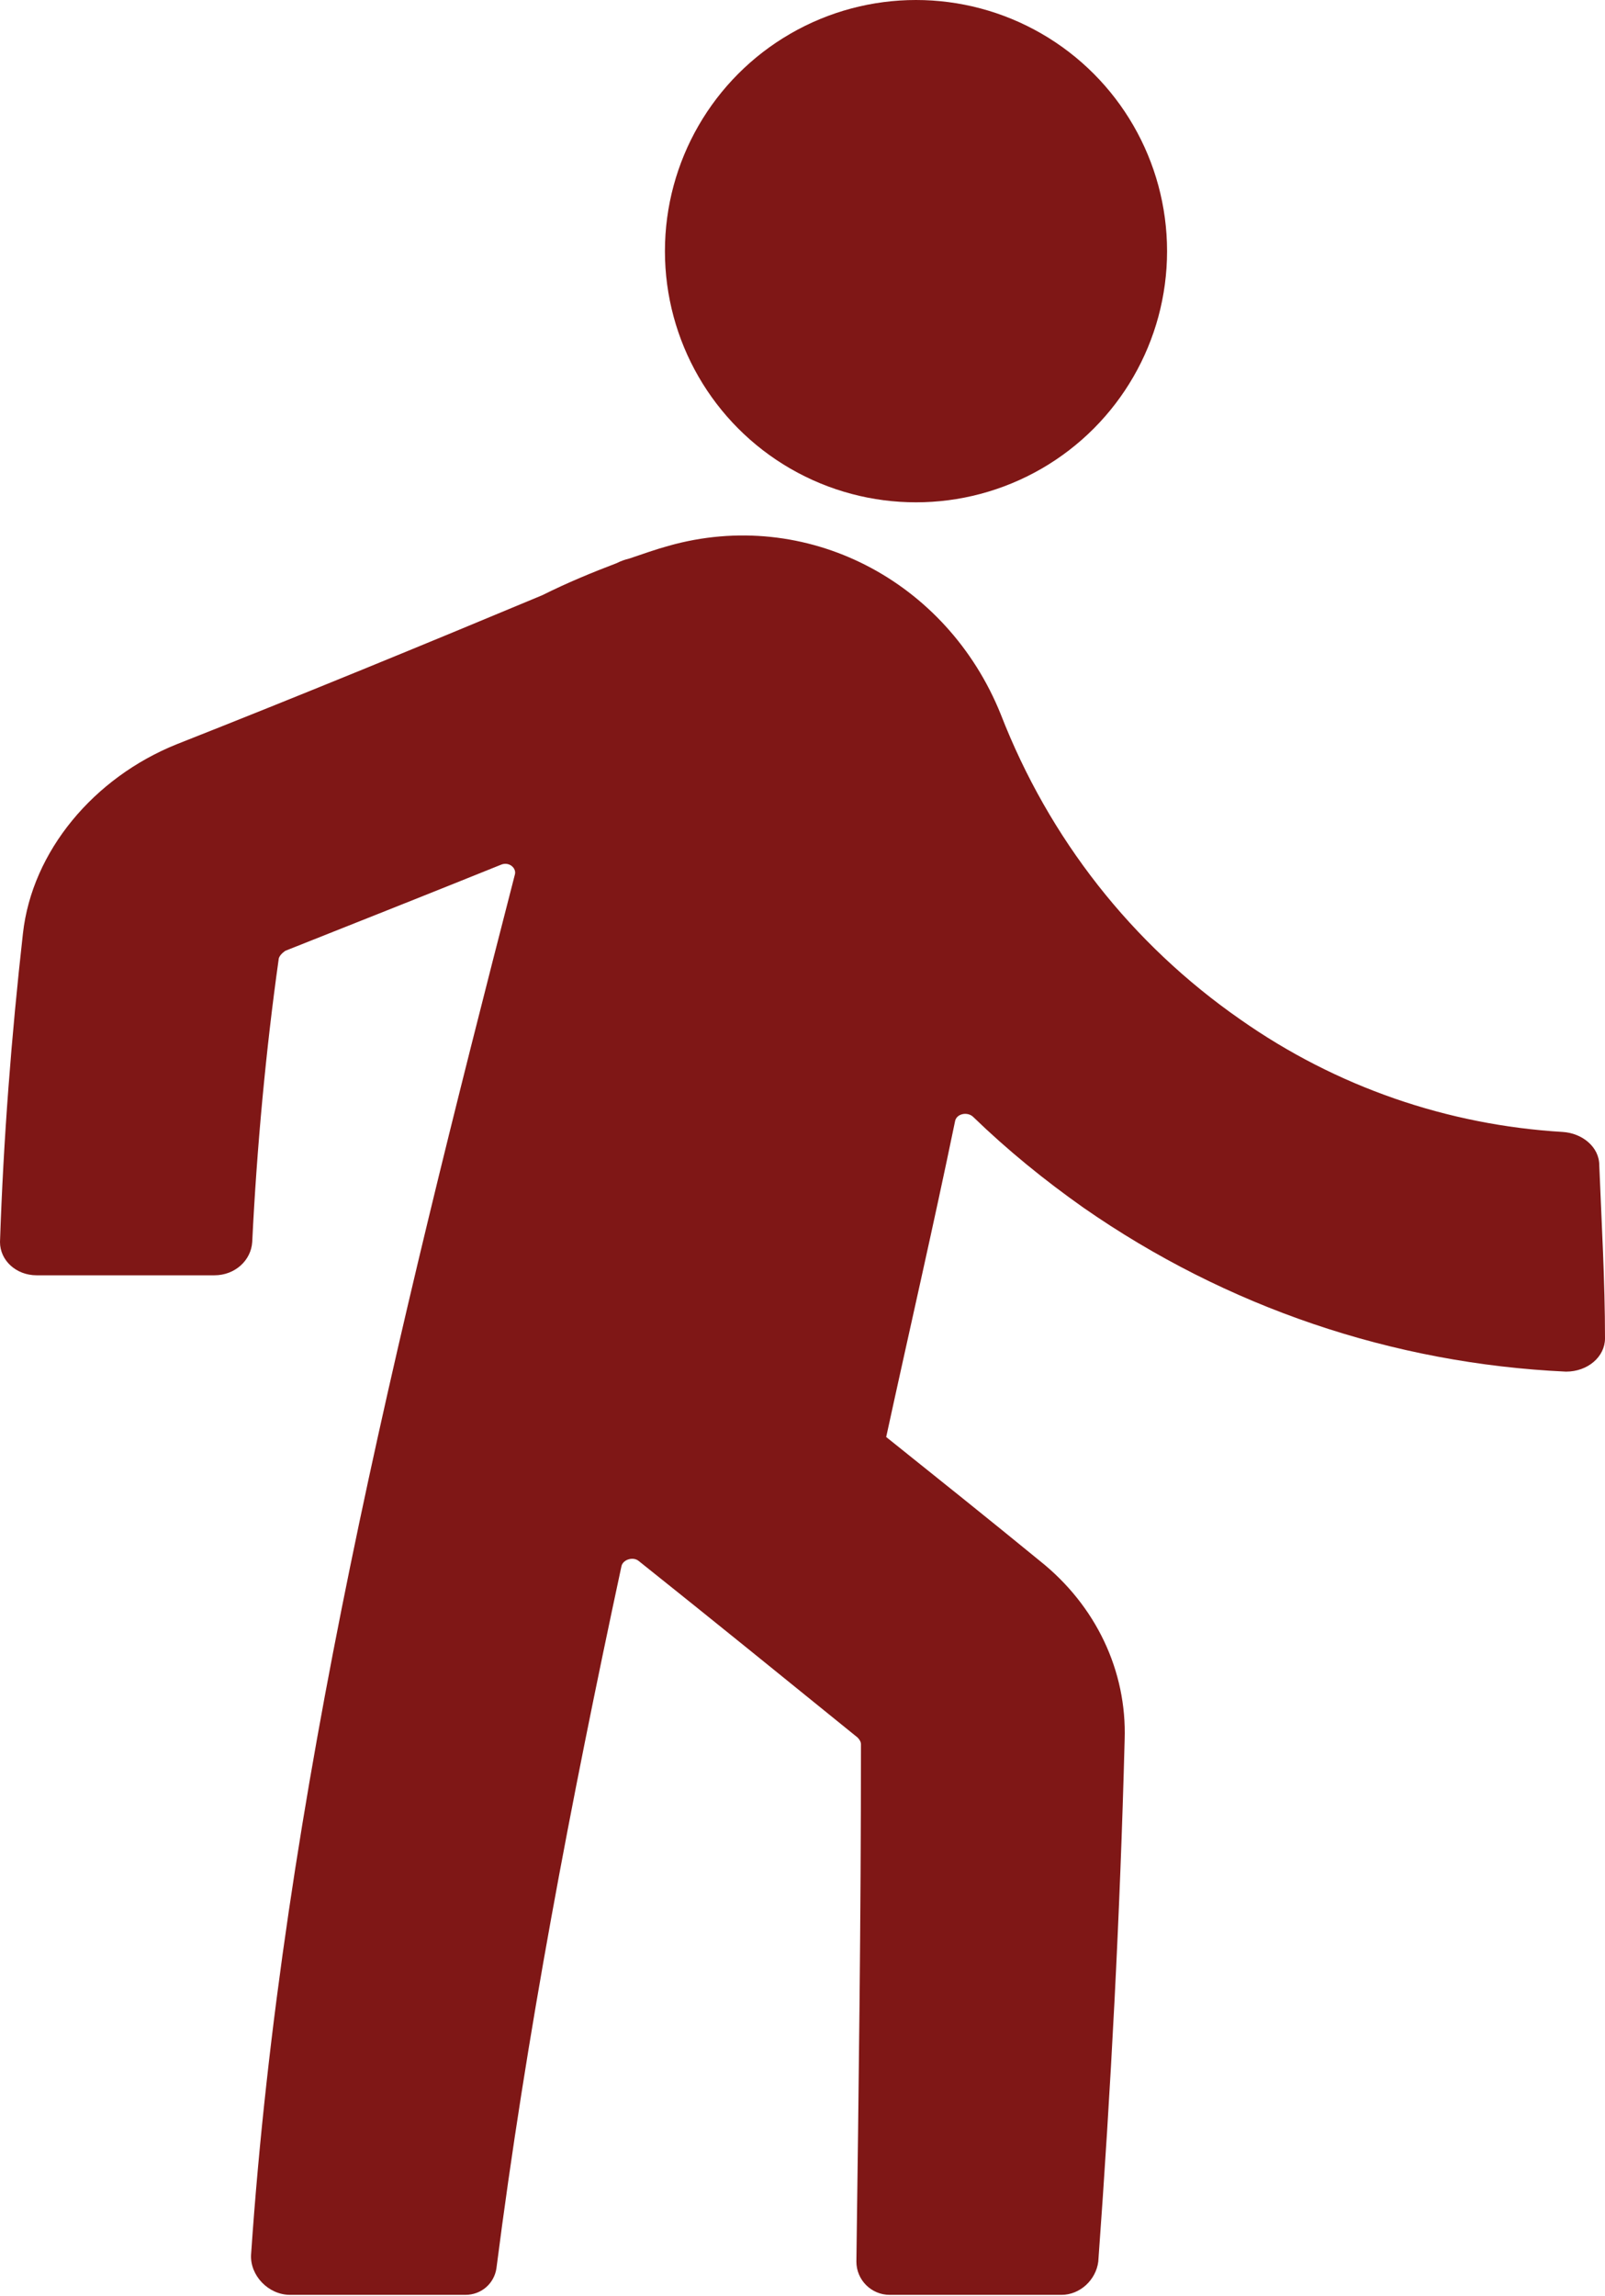
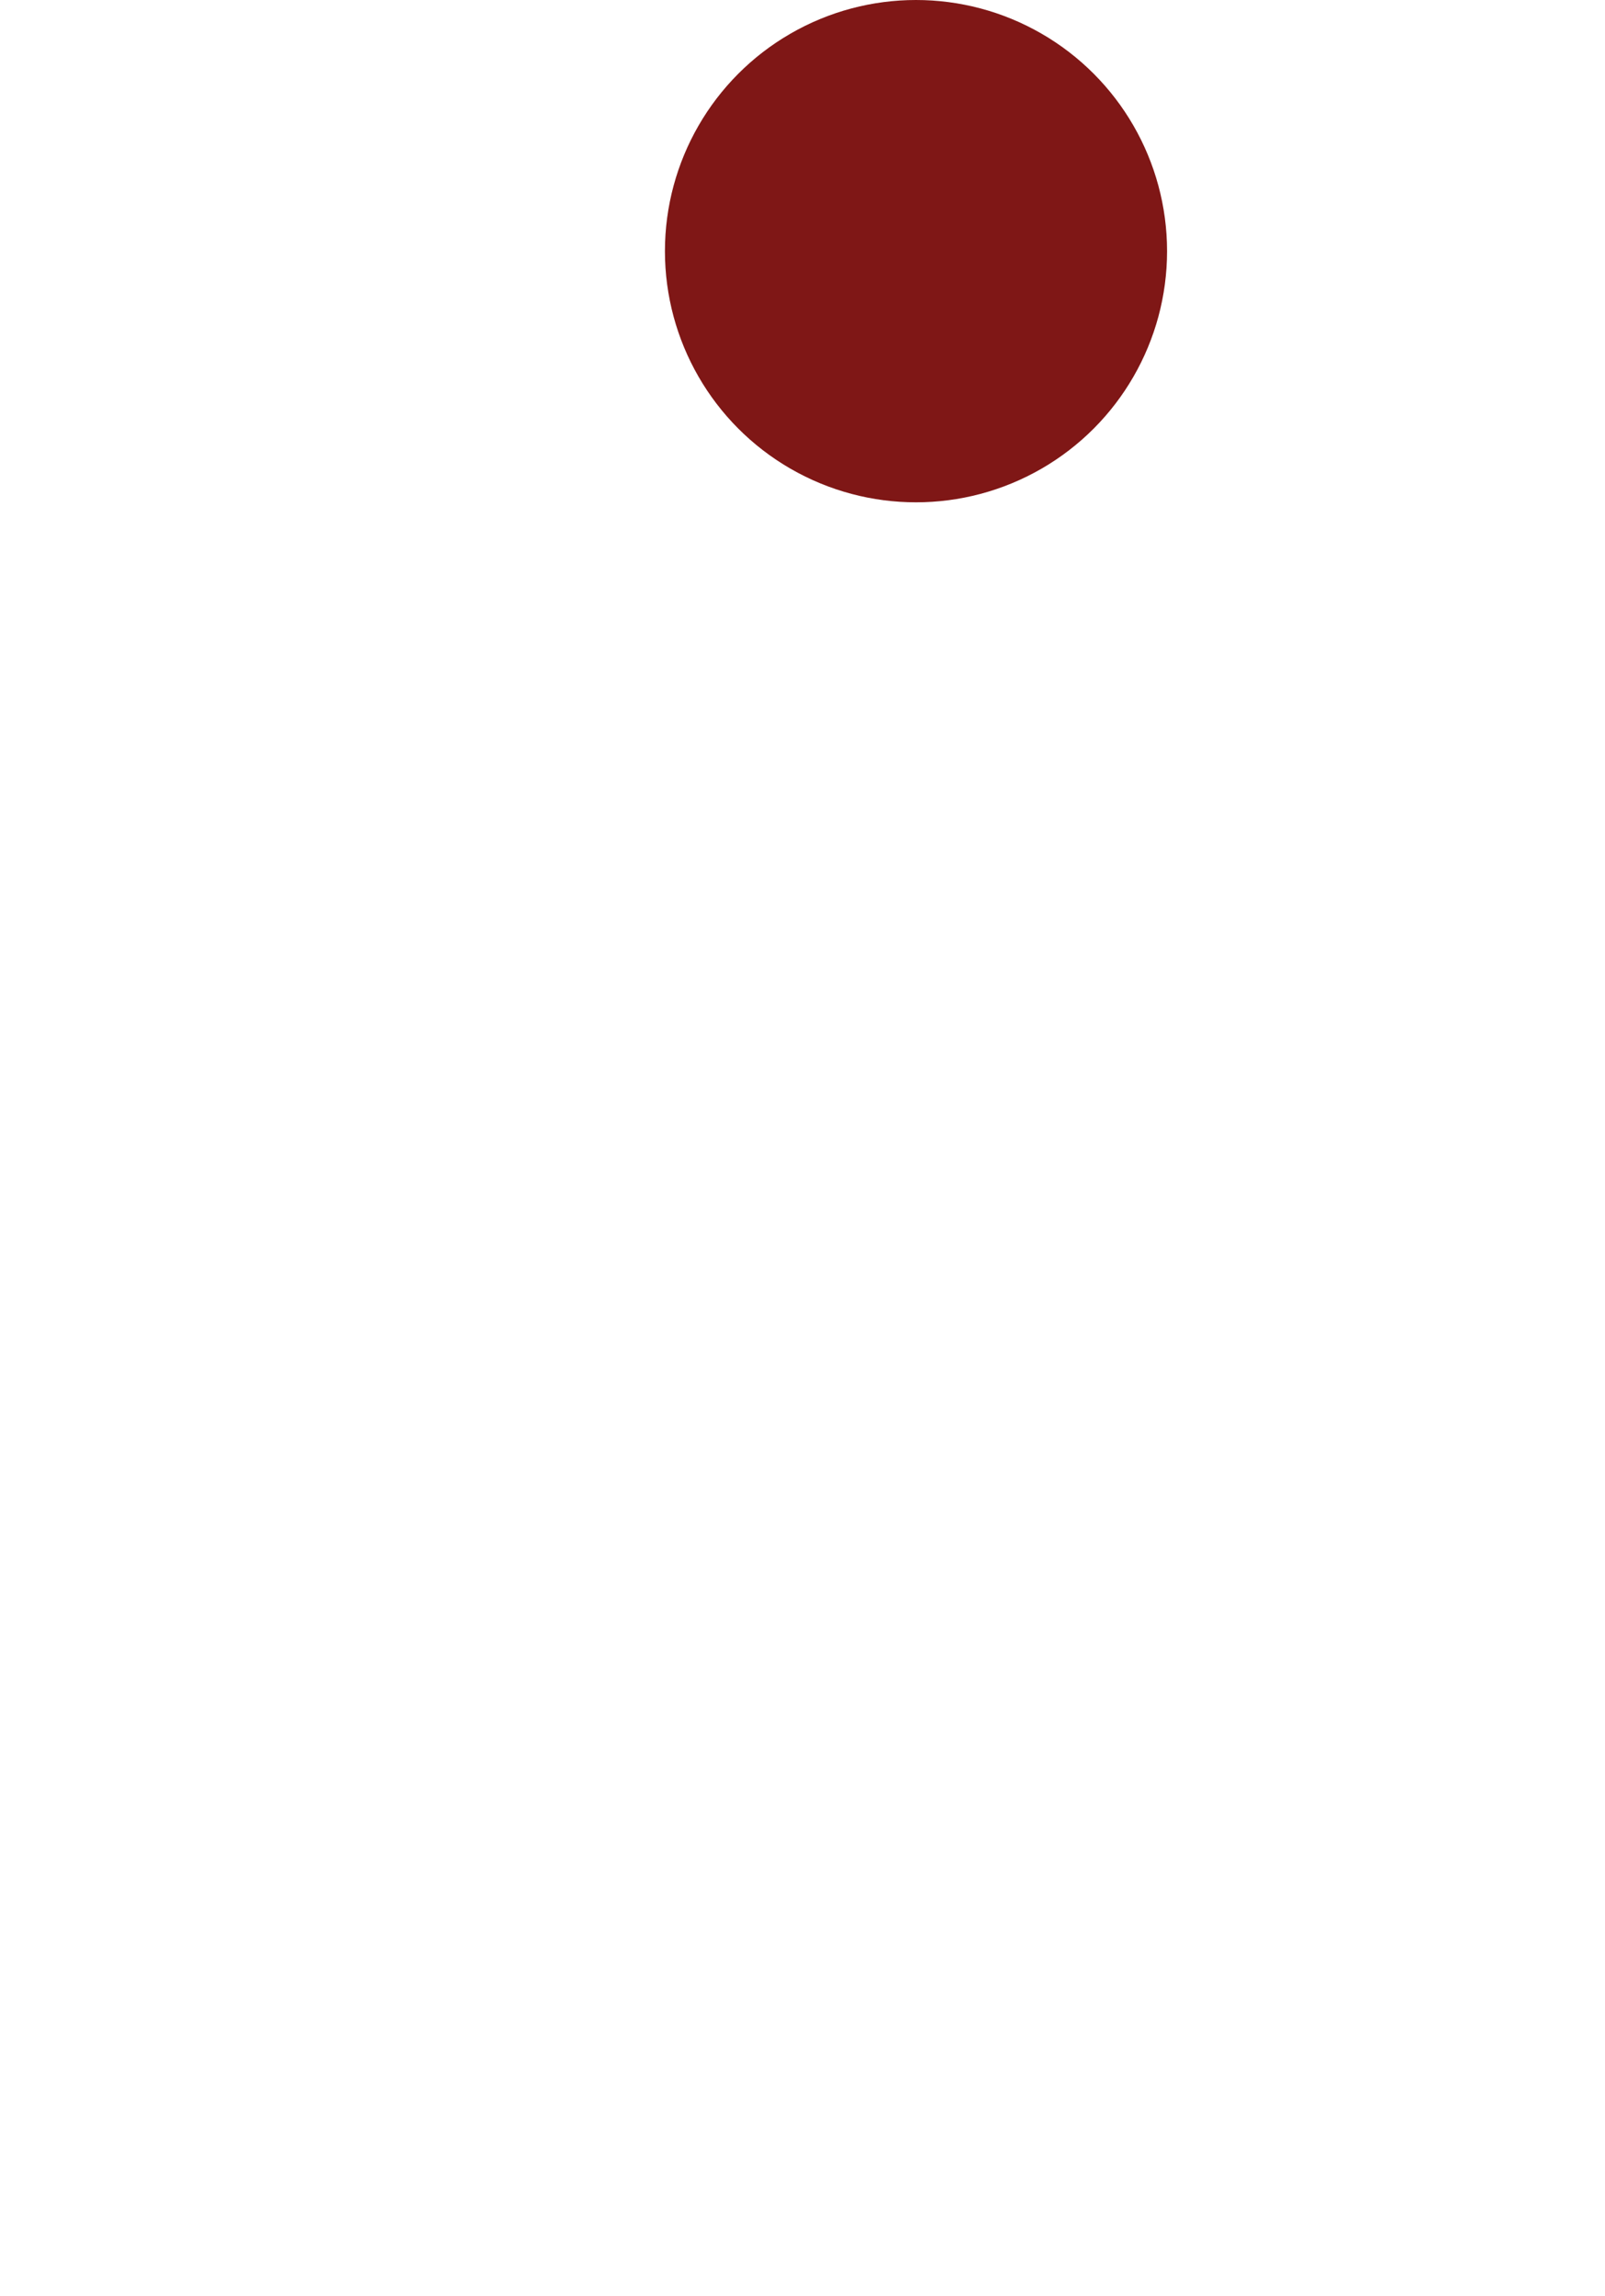
<svg xmlns="http://www.w3.org/2000/svg" id="Calque_2" viewBox="0 0 14 20.02">
  <defs>
    <style>
      .cls-1 {
        fill: #7f1716;
      }
    </style>
  </defs>
  <g id="Calque_1-2" data-name="Calque_1">
    <g>
      <circle class="cls-1" cx="7.99" cy="2.19" r="2.19" />
-       <path class="cls-1" d="M13.63,9.87c-1-.06-1.97-.39-2.81-.98-.95-.66-1.67-1.58-2.09-2.66-.47-1.17-1.7-1.81-2.9-1.47-.11.03-.22.07-.34.11-.04.01-.07.02-.11.04-.21.08-.43.17-.65.28-1.03.43-2.1.87-3.19,1.3-.72.29-1.26.93-1.34,1.65C.1,9.03.03,9.93,0,10.83c0,.16.14.29.32.29h1.55c.18,0,.32-.13.33-.29.04-.82.12-1.68.23-2.46,0-.03.03-.06.06-.08.63-.25,1.26-.5,1.88-.75.07-.03.14.03.12.09-1.03,4-2.03,8.06-2.3,12.03-.01.18.15.35.34.35h1.53c.14,0,.25-.1.27-.23.26-2.03.65-4.07,1.09-6.12.01-.06.1-.09.15-.05.64.51,1.28,1.03,1.91,1.54.02.02.03.04.03.06,0,1.51-.02,3.02-.04,4.51,0,.16.13.29.29.29h1.5c.16,0,.3-.13.32-.29.11-1.51.19-3.02.23-4.55.02-.6-.25-1.17-.74-1.56-.44-.36-.89-.72-1.34-1.08.2-.92.41-1.83.6-2.75.01-.07.11-.09.16-.04.3.29.62.55.96.79,1.25.87,2.7,1.36,4.21,1.43.19,0,.34-.13.34-.29,0-.5-.03-1.01-.05-1.51,0-.16-.15-.28-.32-.29h0Z" />
    </g>
  </g>
</svg>